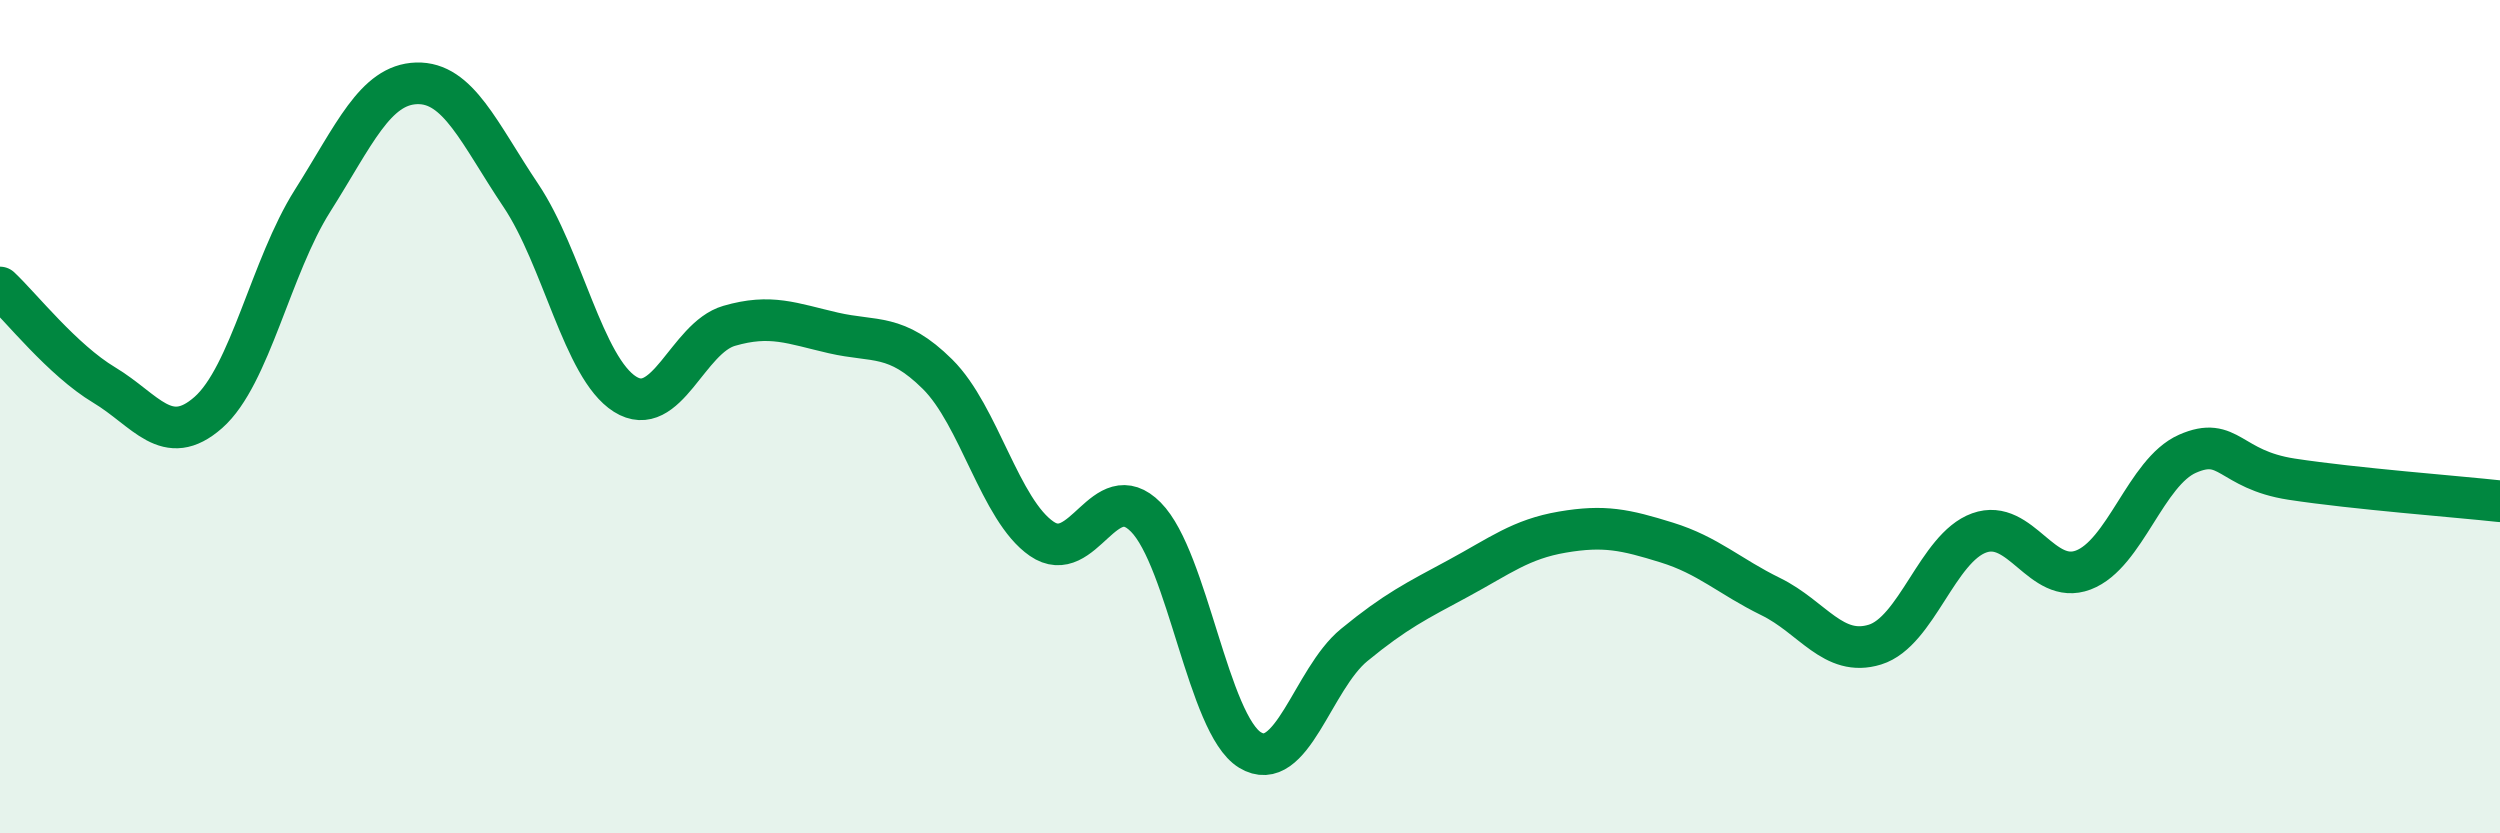
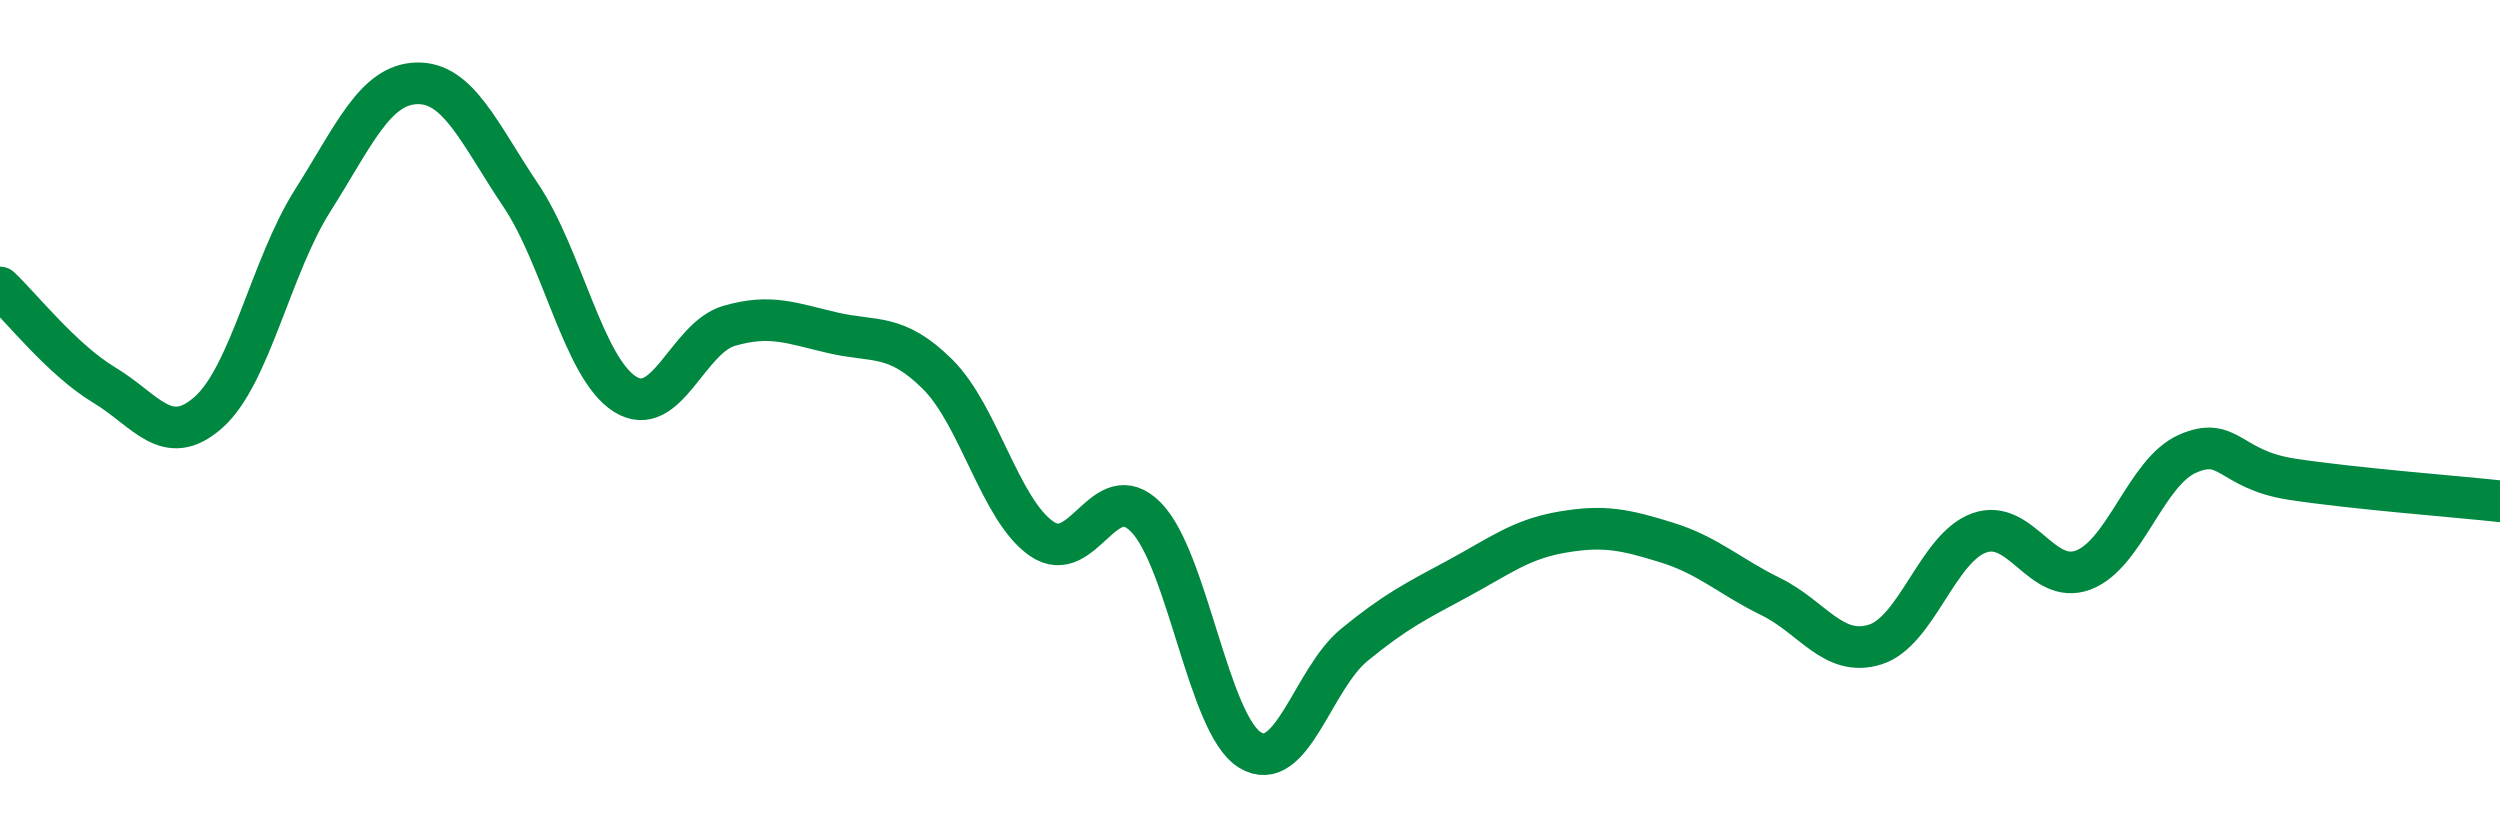
<svg xmlns="http://www.w3.org/2000/svg" width="60" height="20" viewBox="0 0 60 20">
-   <path d="M 0,6.9 C 0.5,7.37 1.5,8.64 2.5,9.24 C 3.5,9.84 4,10.78 5,9.9 C 6,9.02 6.5,6.4 7.5,4.82 C 8.5,3.24 9,2.03 10,2 C 11,1.97 11.5,3.2 12.5,4.69 C 13.5,6.18 14,8.83 15,9.46 C 16,10.09 16.5,8.11 17.5,7.82 C 18.5,7.53 19,7.76 20,7.99 C 21,8.22 21.5,7.99 22.5,8.98 C 23.5,9.97 24,12.24 25,12.93 C 26,13.62 26.5,11.4 27.5,12.41 C 28.5,13.42 29,17.39 30,18 C 31,18.61 31.5,16.3 32.5,15.48 C 33.5,14.66 34,14.42 35,13.88 C 36,13.34 36.5,12.94 37.5,12.77 C 38.5,12.6 39,12.71 40,13.02 C 41,13.33 41.5,13.83 42.5,14.32 C 43.5,14.81 44,15.78 45,15.47 C 46,15.16 46.5,13.15 47.5,12.79 C 48.5,12.43 49,14.06 50,13.68 C 51,13.3 51.5,11.33 52.5,10.89 C 53.5,10.45 53.5,11.27 55,11.5 C 56.5,11.73 59,11.92 60,12.03L60 20L0 20Z" fill="#008740" opacity="0.1" stroke-linecap="round" stroke-linejoin="round" />
  <path d="M 0,6.9 C 0.5,7.37 1.5,8.64 2.5,9.24 C 3.5,9.84 4,10.78 5,9.9 C 6,9.02 6.5,6.4 7.5,4.82 C 8.5,3.24 9,2.03 10,2 C 11,1.97 11.5,3.2 12.5,4.69 C 13.5,6.18 14,8.83 15,9.46 C 16,10.09 16.5,8.11 17.5,7.82 C 18.5,7.53 19,7.76 20,7.99 C 21,8.22 21.5,7.99 22.5,8.98 C 23.5,9.97 24,12.24 25,12.93 C 26,13.62 26.5,11.4 27.5,12.41 C 28.5,13.42 29,17.39 30,18 C 31,18.61 31.5,16.3 32.5,15.48 C 33.5,14.66 34,14.42 35,13.88 C 36,13.34 36.5,12.94 37.5,12.77 C 38.5,12.6 39,12.71 40,13.02 C 41,13.33 41.5,13.83 42.5,14.32 C 43.5,14.81 44,15.78 45,15.47 C 46,15.16 46.5,13.15 47.5,12.79 C 48.5,12.43 49,14.06 50,13.68 C 51,13.3 51.5,11.33 52.5,10.89 C 53.5,10.45 53.5,11.27 55,11.5 C 56.5,11.73 59,11.92 60,12.03" stroke="#008740" stroke-width="1" fill="none" stroke-linecap="round" stroke-linejoin="round" />
</svg>